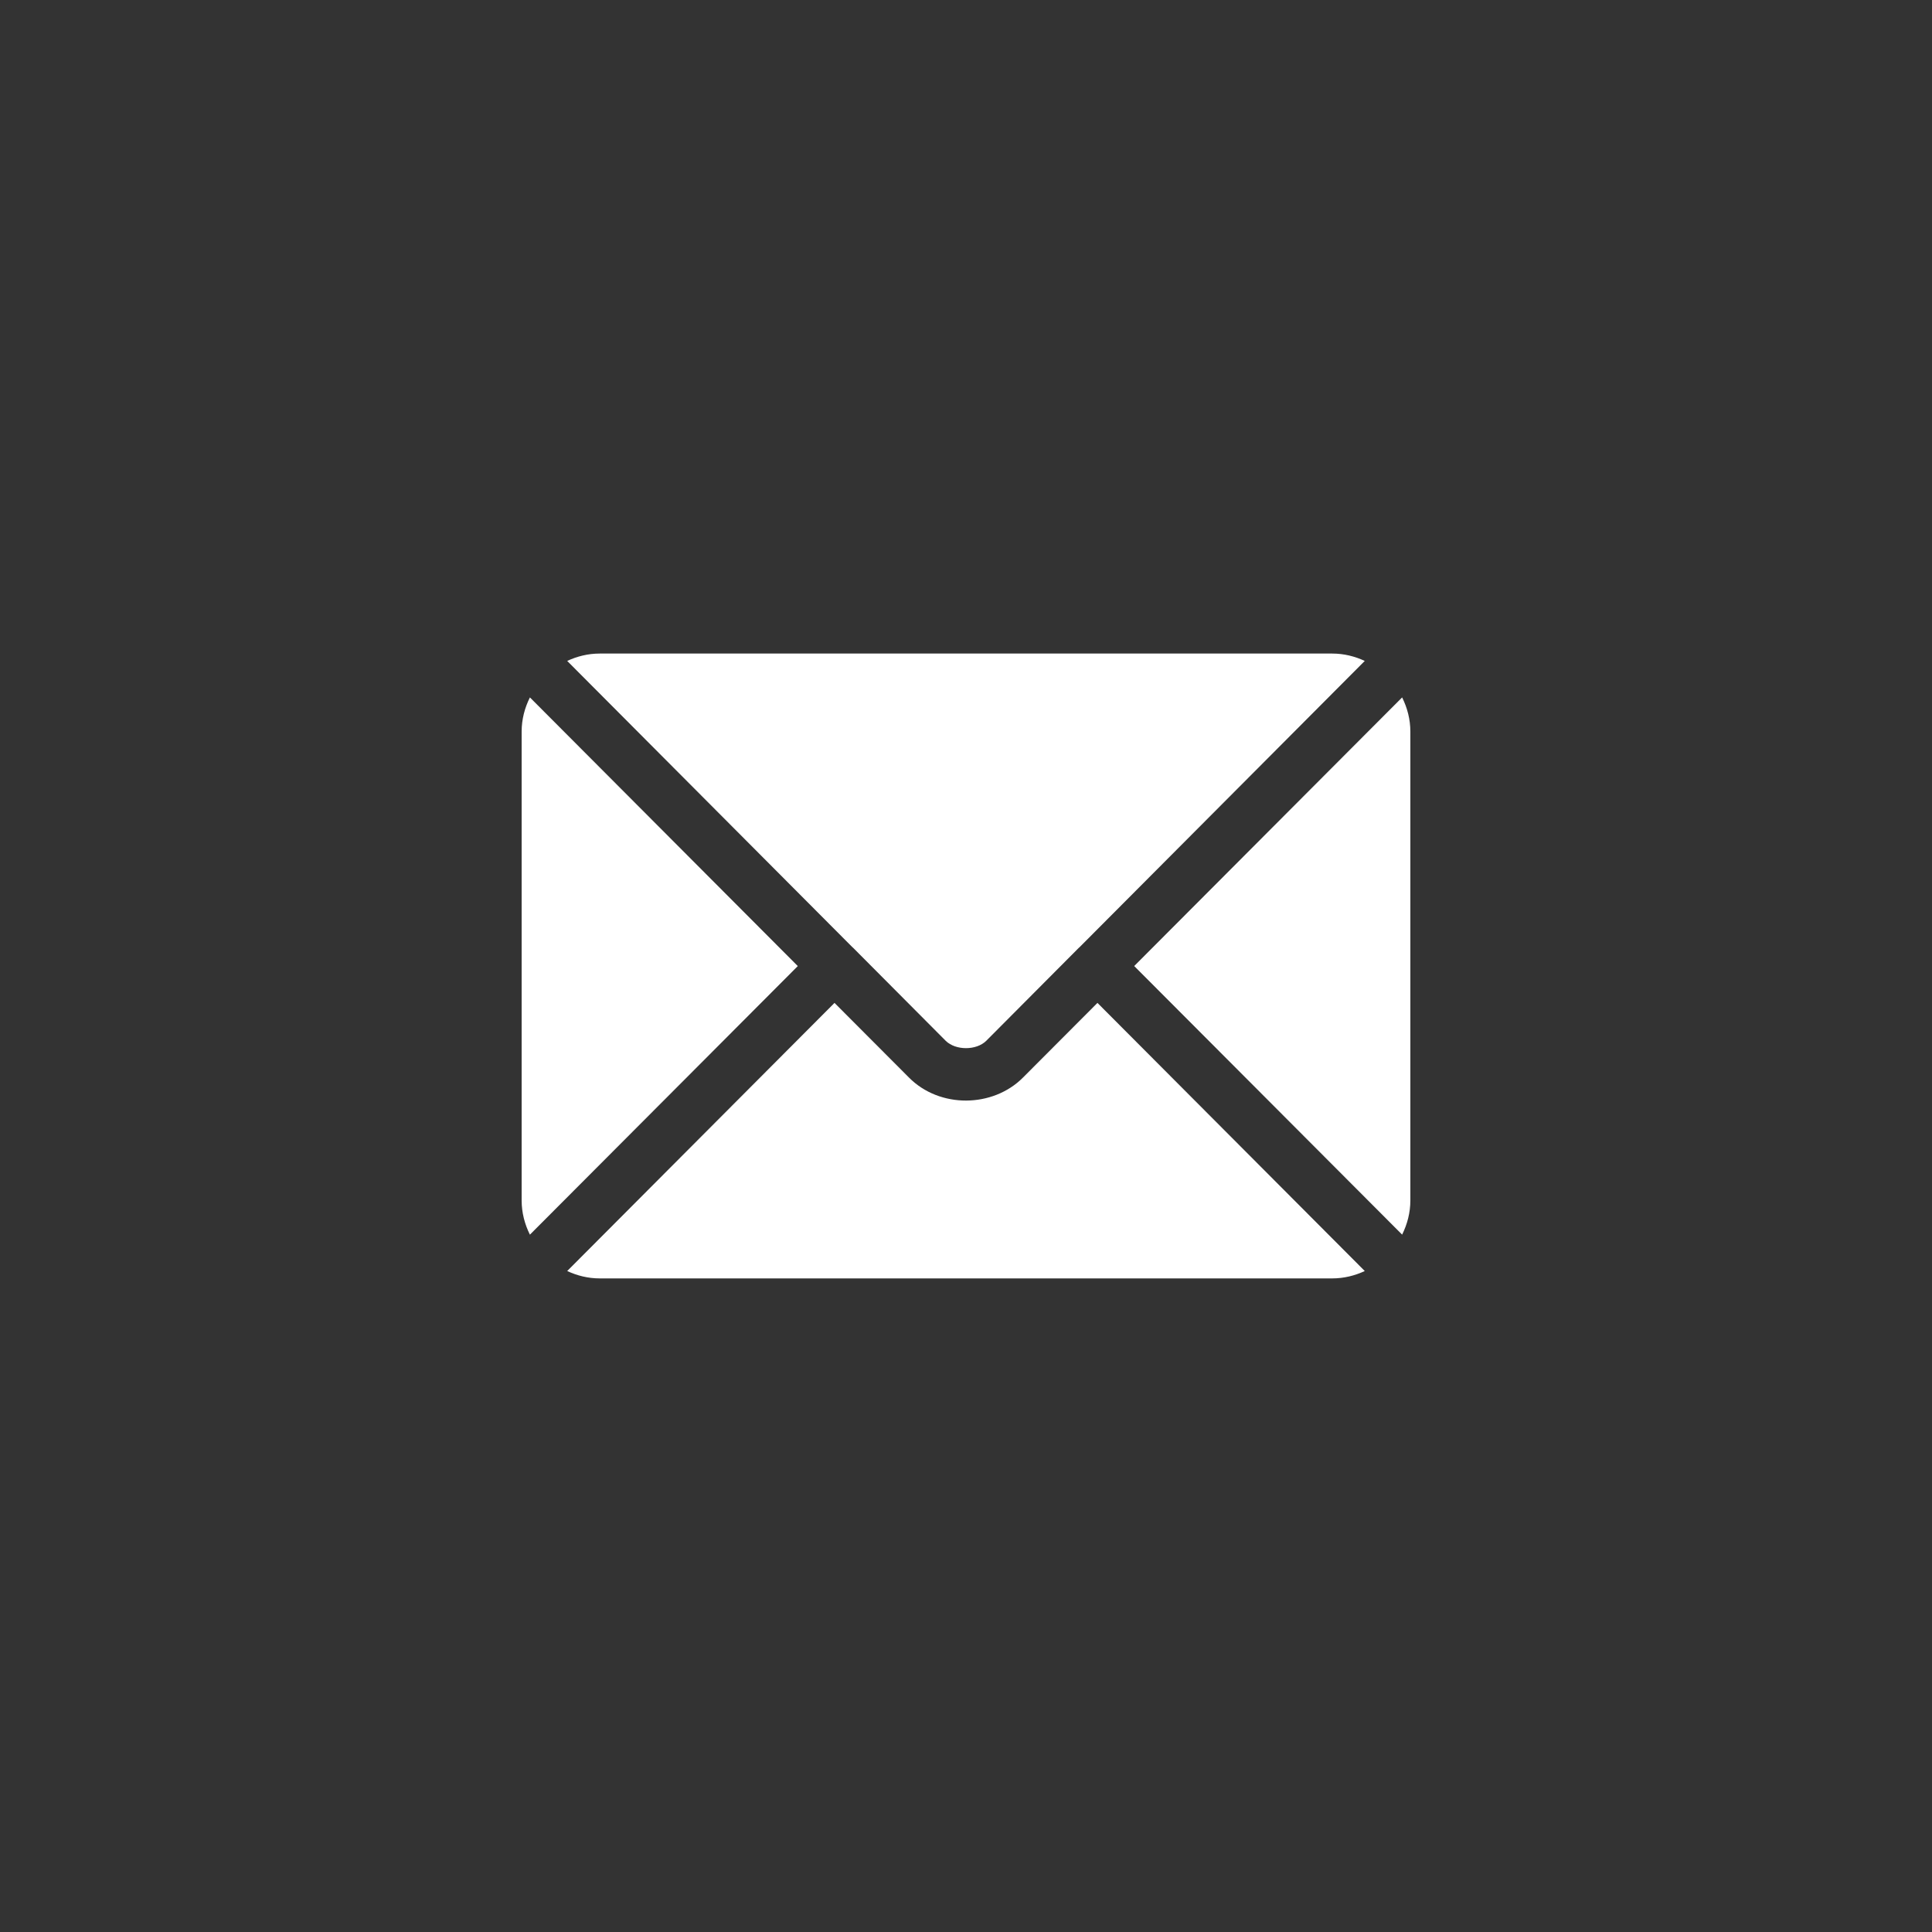
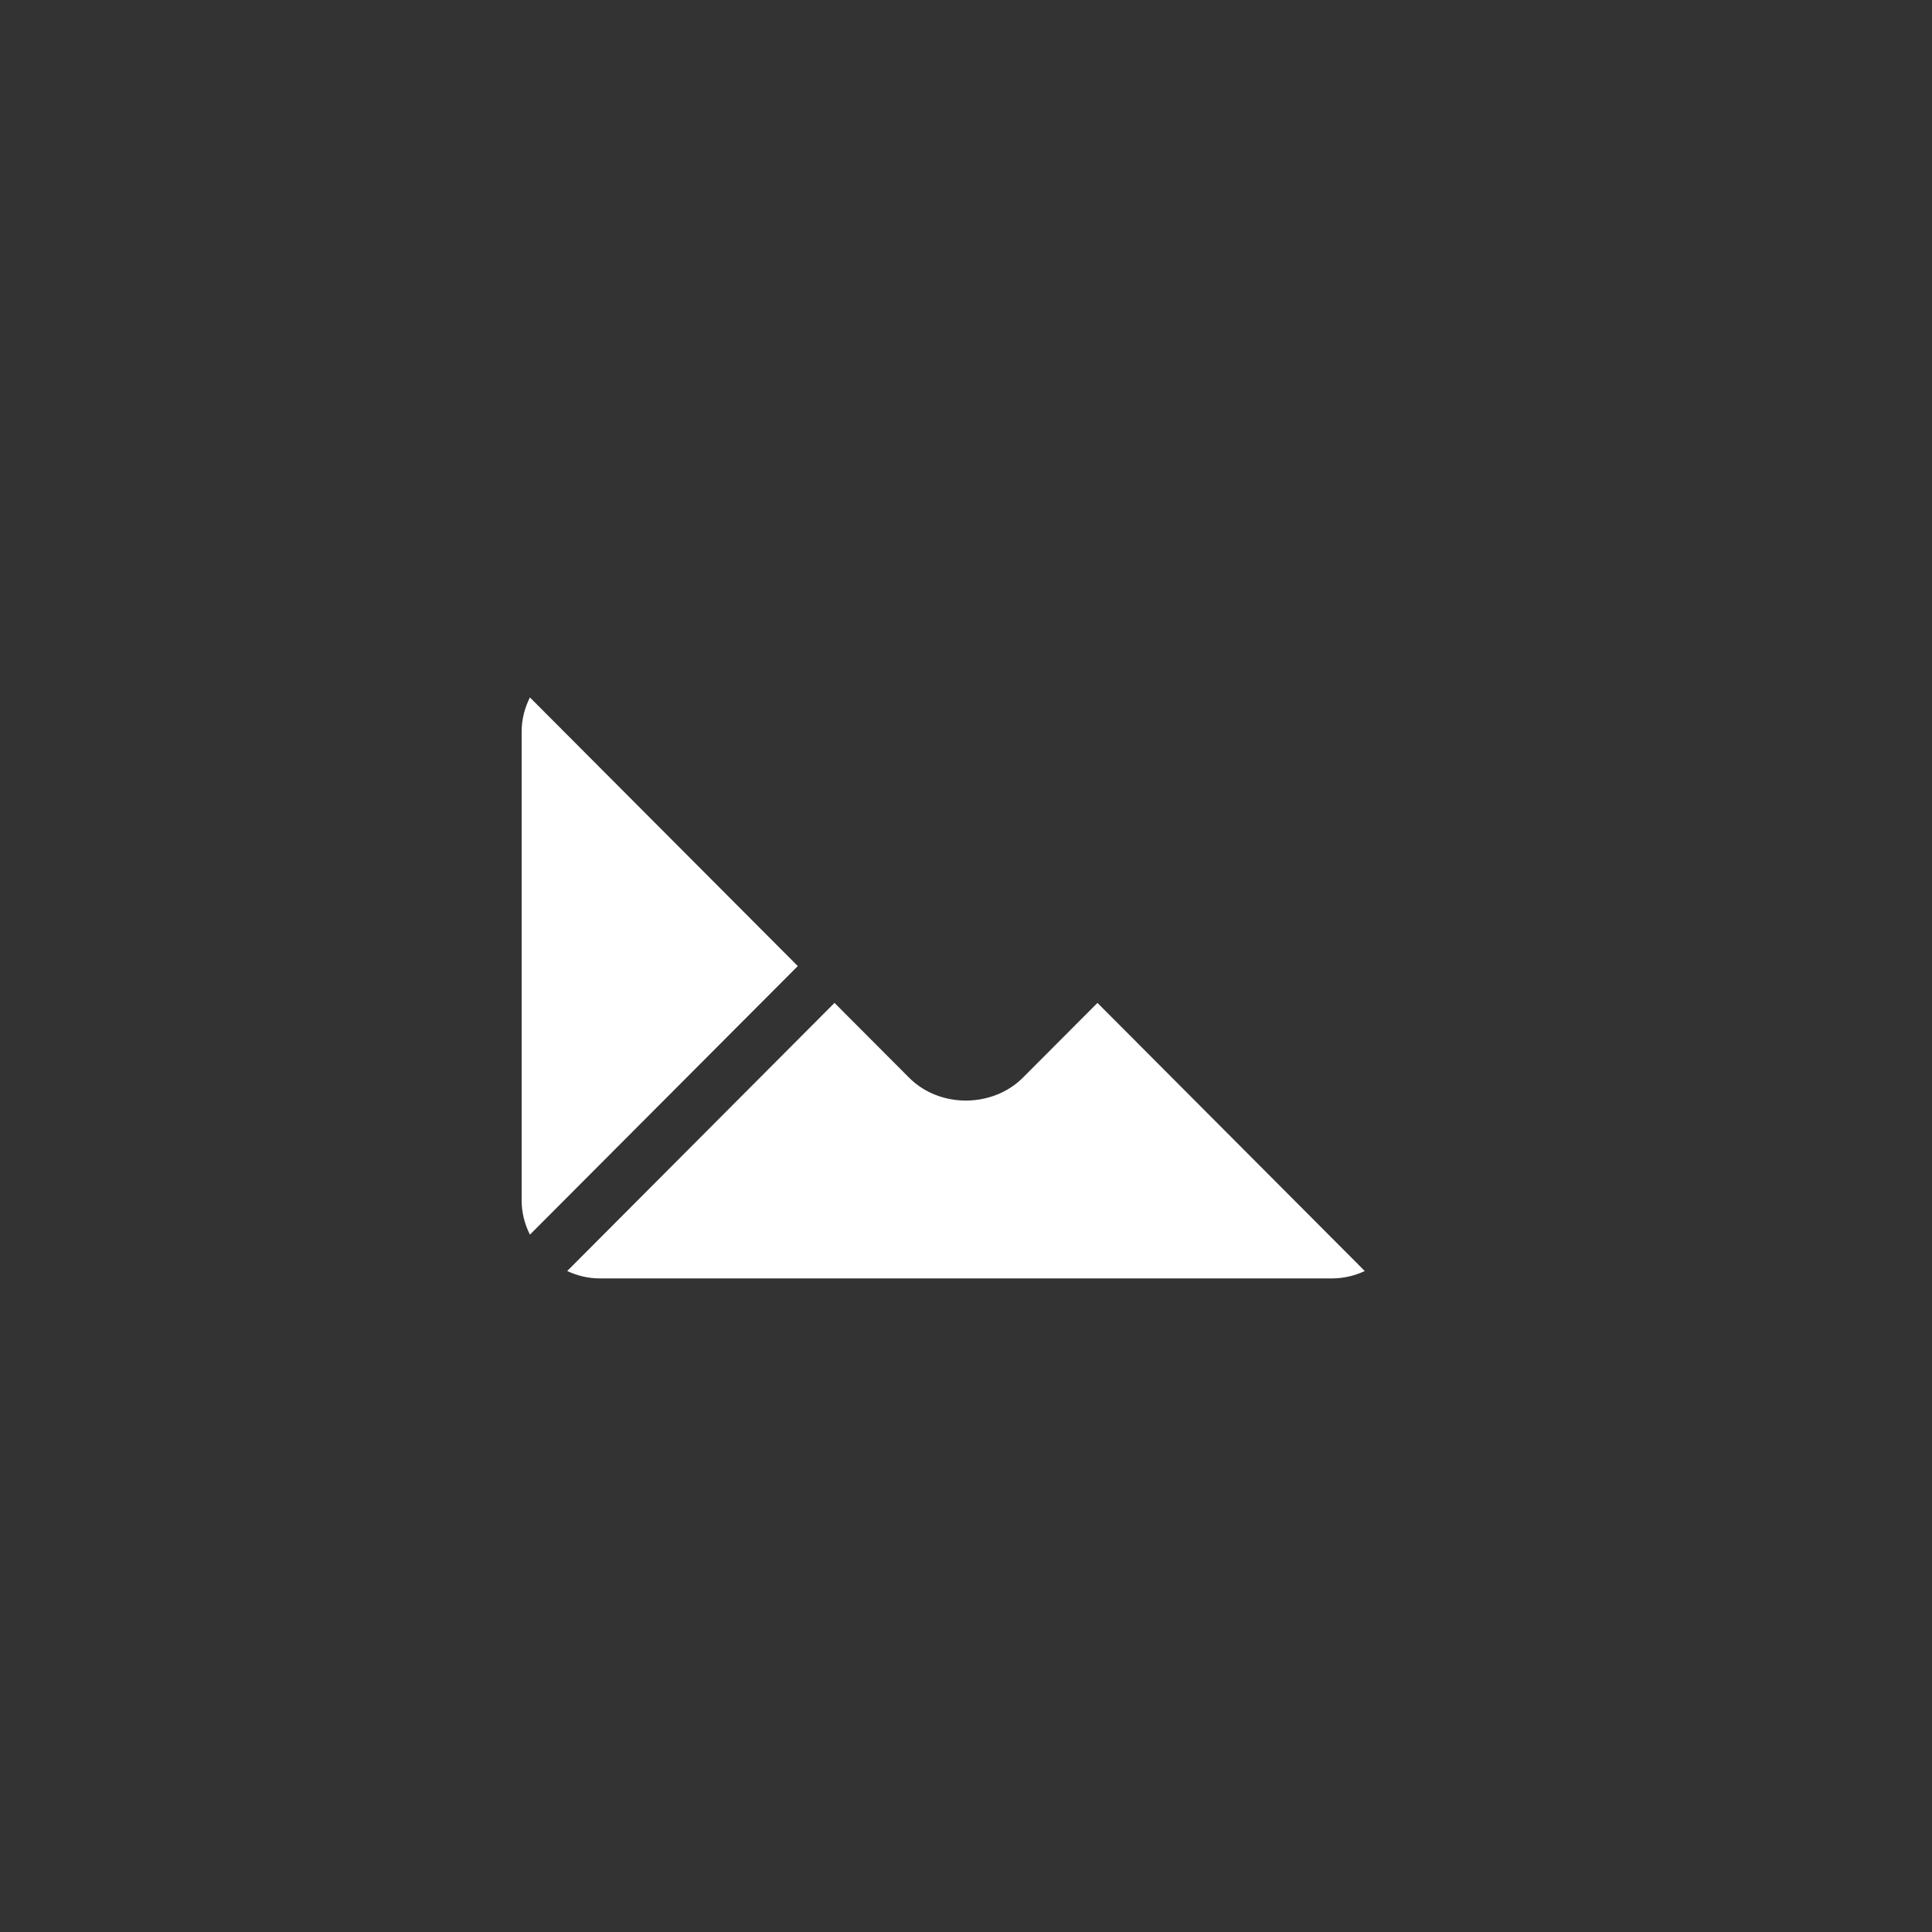
<svg xmlns="http://www.w3.org/2000/svg" version="1.1" id="圖層_1" x="0px" y="0px" width="50px" height="50px" viewBox="0 0 50 50" style="enable-background:new 0 0 50 50;" xml:space="preserve">
  <rect x="0" y="0" width="50" height="50" fill="#333333" stroke="none" />
  <g>
    <g>
      <path style="fill:#FFFFFF;" d="M28.402,25.955l-1.927,1.932c-0.78,0.785-2.155,0.803-2.951,0l-1.927-1.932l-6.918,6.939    c0.255,0.119,0.539,0.191,0.842,0.191h18.957c0.303,0,0.587-0.072,0.842-0.191L28.402,25.955z" />
    </g>
    <g>
-       <path style="fill:#FFFFFF;" d="M34.479,16.914H15.521c-0.303,0-0.587,0.072-0.842,0.191l7.389,7.416c0.002,0,0.003,0,0.004,0.001    l0,0l2.404,2.415c0.257,0.252,0.79,0.252,1.047,0l2.403-2.414l0.001-0.001l0.004-0.001l7.389-7.416    C35.065,16.986,34.781,16.914,34.479,16.914z" />
-     </g>
+       </g>
    <g>
      <path style="fill:#FFFFFF;" d="M13.714,18.049c-0.134,0.27-0.214,0.565-0.214,0.887v12.129c0,0.321,0.08,0.618,0.214,0.888    l6.933-6.951L13.714,18.049z" />
    </g>
    <g>
-       <path style="fill:#FFFFFF;" d="M36.287,18.049l-6.934,6.952l6.934,6.951c0.133-0.27,0.213-0.566,0.213-0.888V18.936    C36.5,18.614,36.42,18.318,36.287,18.049z" />
-     </g>
+       </g>
  </g>
</svg>